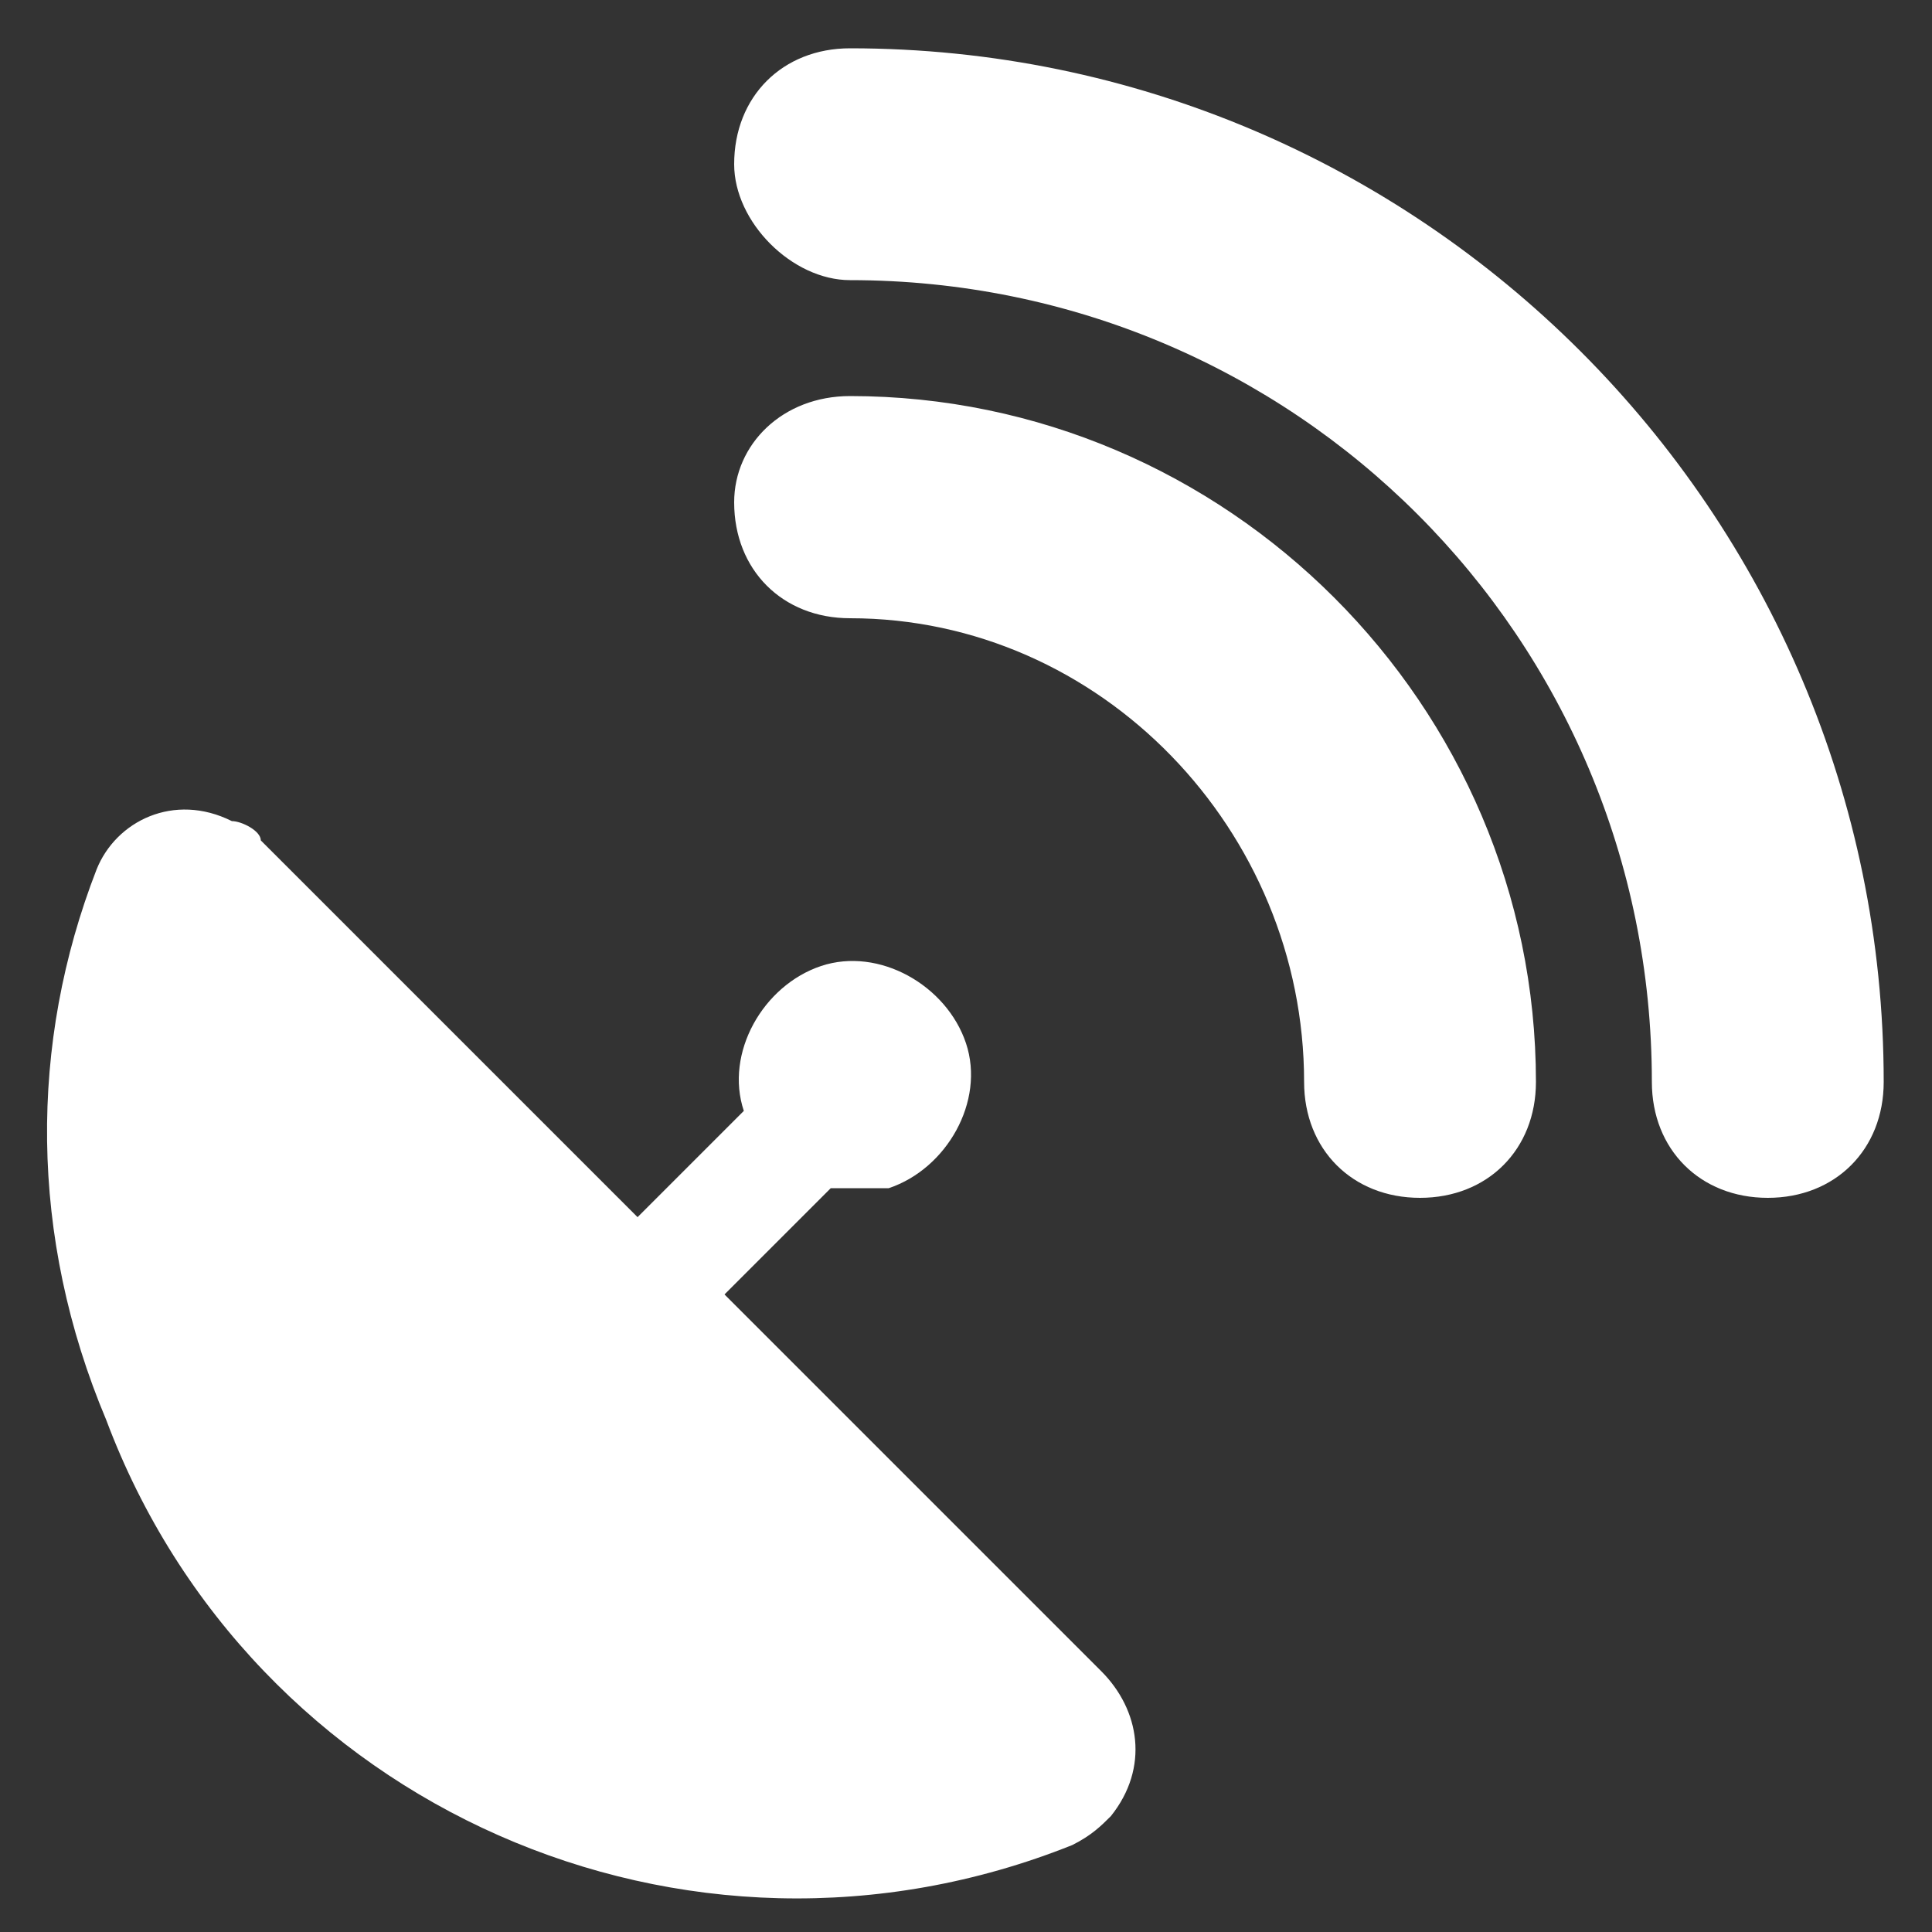
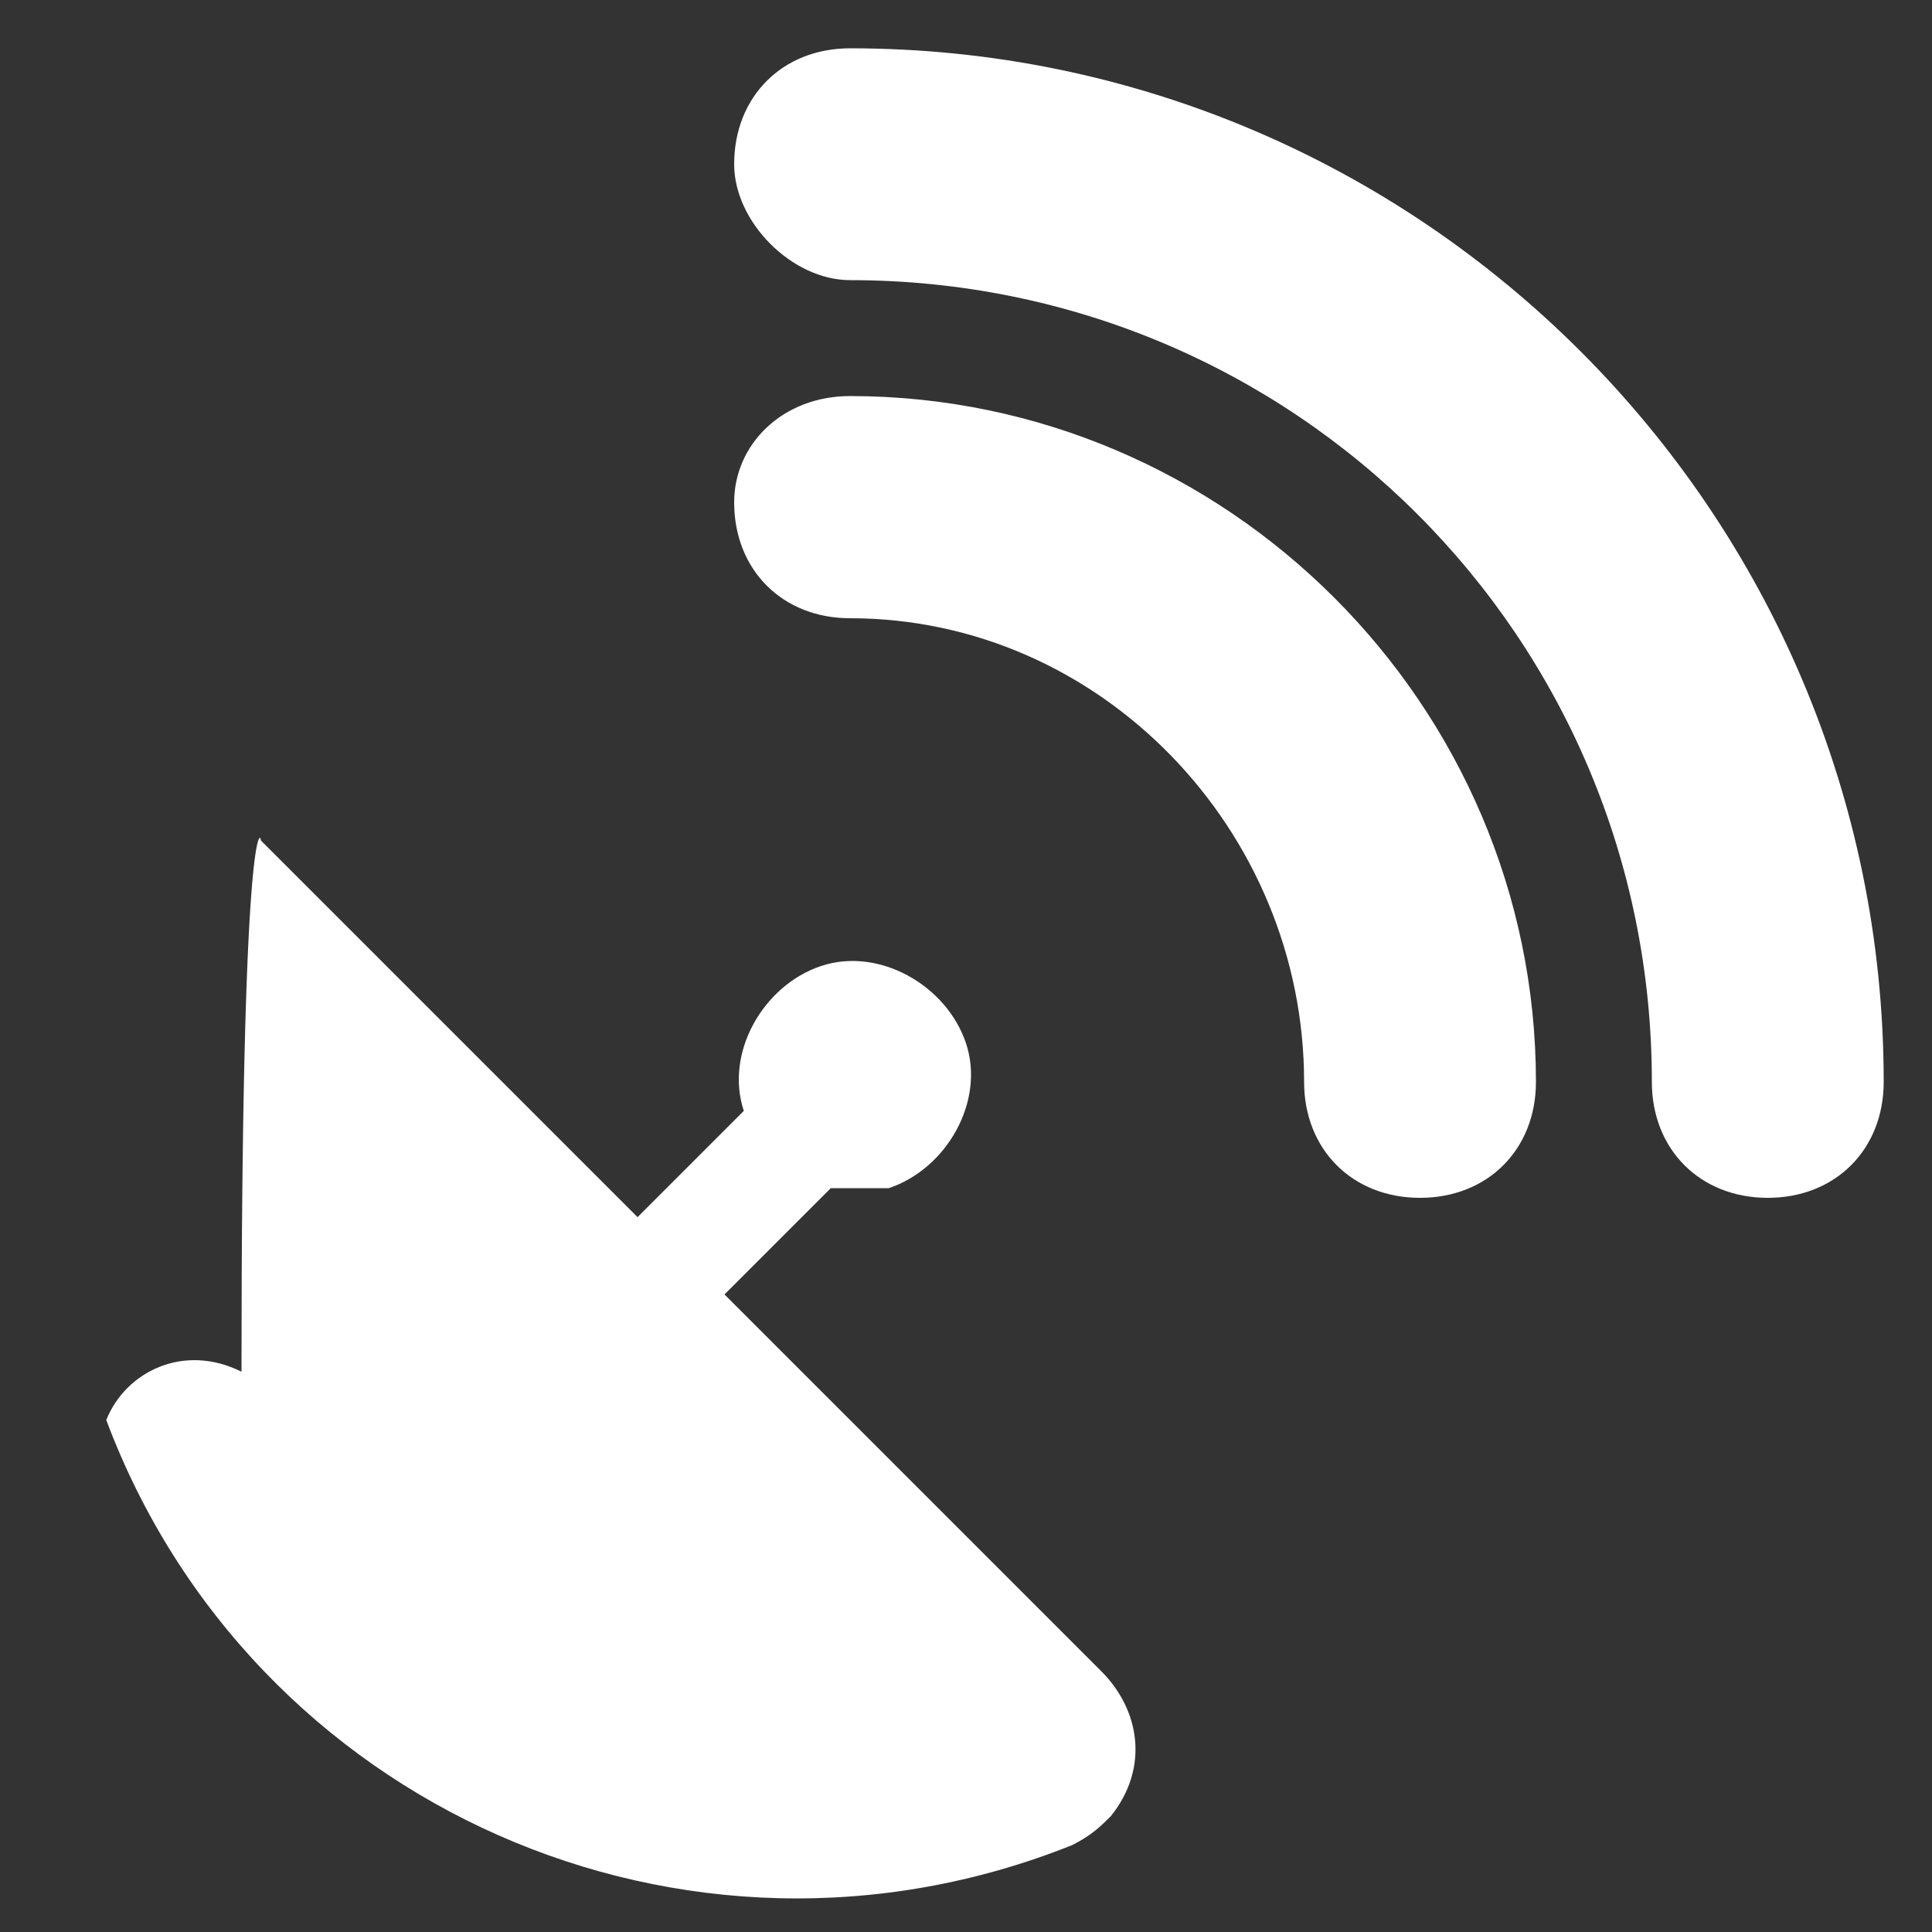
<svg xmlns="http://www.w3.org/2000/svg" version="1.1" id="Layer_1" x="0px" y="0px" viewBox="0 0 20 20" style="enable-background:new 0 0 20 20;" xml:space="preserve">
  <rect x="0" y="0" width="20" height="20" fill="#333333" stroke="none" />
  <style type="text/css">
	.st0{fill:#FFFFFF;}
</style>
  <g id="Group_284">
    <g>
      <g id="Group_283">
-         <path id="Path_938" class="st0" d="M7.6,1.7c0-0.7,0.5-1.2,1.2-1.2c0,0,0,0,0,0c5.9,0,10.7,4.8,10.7,10.7c0,0,0,0,0,0     c0,0.7-0.5,1.2-1.2,1.2c-0.7,0-1.2-0.5-1.2-1.2c0-4.6-3.7-8.3-8.3-8.3C8.2,2.9,7.6,2.3,7.6,1.7C7.6,1.7,7.6,1.7,7.6,1.7 M2.7,8.7     l3.9,3.9l1.1-1.1c-0.2-0.6,0.2-1.3,0.8-1.5c0.6-0.2,1.3,0.2,1.5,0.8c0.2,0.6-0.2,1.3-0.8,1.5c-0.1,0-0.2,0-0.3,0     c-0.1,0-0.2,0-0.3,0l-1.1,1.1l3.9,3.9c0.4,0.4,0.5,1,0.1,1.5c-0.1,0.1-0.2,0.2-0.4,0.3c-4,1.6-8.5-0.4-10-4.4     C0.3,12.8,0.3,10.8,1,9c0.2-0.5,0.8-0.8,1.4-0.5C2.5,8.5,2.7,8.6,2.7,8.7L2.7,8.7z M8.8,4.1c3.9,0,7.1,3.2,7.1,7.1     c0,0.7-0.5,1.2-1.2,1.2c-0.7,0-1.2-0.5-1.2-1.2l0,0c0-2.6-2.1-4.8-4.7-4.8c0,0,0,0,0,0c-0.7,0-1.2-0.5-1.2-1.2     C7.6,4.6,8.1,4.1,8.8,4.1C8.8,4.1,8.8,4.1,8.8,4.1" />
+         <path id="Path_938" class="st0" d="M7.6,1.7c0-0.7,0.5-1.2,1.2-1.2c0,0,0,0,0,0c5.9,0,10.7,4.8,10.7,10.7c0,0,0,0,0,0     c0,0.7-0.5,1.2-1.2,1.2c-0.7,0-1.2-0.5-1.2-1.2c0-4.6-3.7-8.3-8.3-8.3C8.2,2.9,7.6,2.3,7.6,1.7C7.6,1.7,7.6,1.7,7.6,1.7 M2.7,8.7     l3.9,3.9l1.1-1.1c-0.2-0.6,0.2-1.3,0.8-1.5c0.6-0.2,1.3,0.2,1.5,0.8c0.2,0.6-0.2,1.3-0.8,1.5c-0.1,0-0.2,0-0.3,0     c-0.1,0-0.2,0-0.3,0l-1.1,1.1l3.9,3.9c0.4,0.4,0.5,1,0.1,1.5c-0.1,0.1-0.2,0.2-0.4,0.3c-4,1.6-8.5-0.4-10-4.4     c0.2-0.5,0.8-0.8,1.4-0.5C2.5,8.5,2.7,8.6,2.7,8.7L2.7,8.7z M8.8,4.1c3.9,0,7.1,3.2,7.1,7.1     c0,0.7-0.5,1.2-1.2,1.2c-0.7,0-1.2-0.5-1.2-1.2l0,0c0-2.6-2.1-4.8-4.7-4.8c0,0,0,0,0,0c-0.7,0-1.2-0.5-1.2-1.2     C7.6,4.6,8.1,4.1,8.8,4.1C8.8,4.1,8.8,4.1,8.8,4.1" />
      </g>
    </g>
  </g>
</svg>